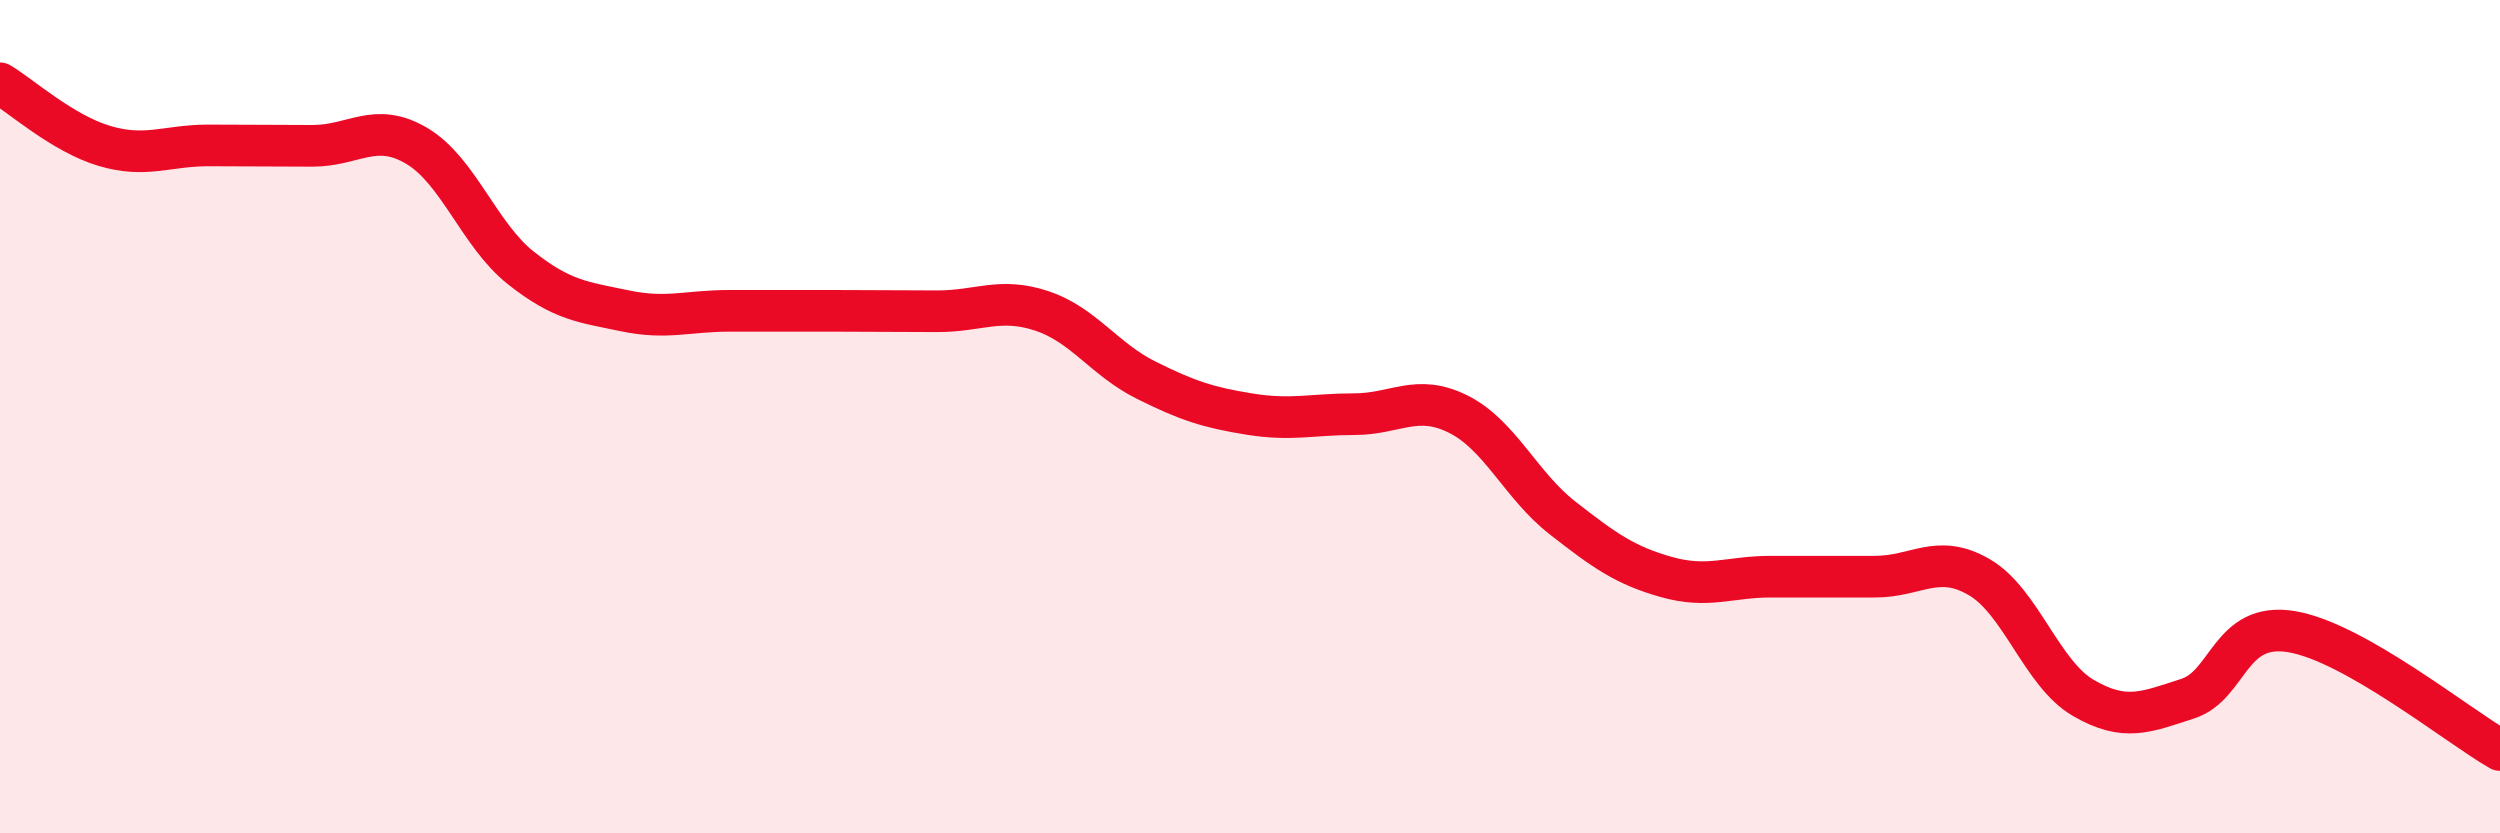
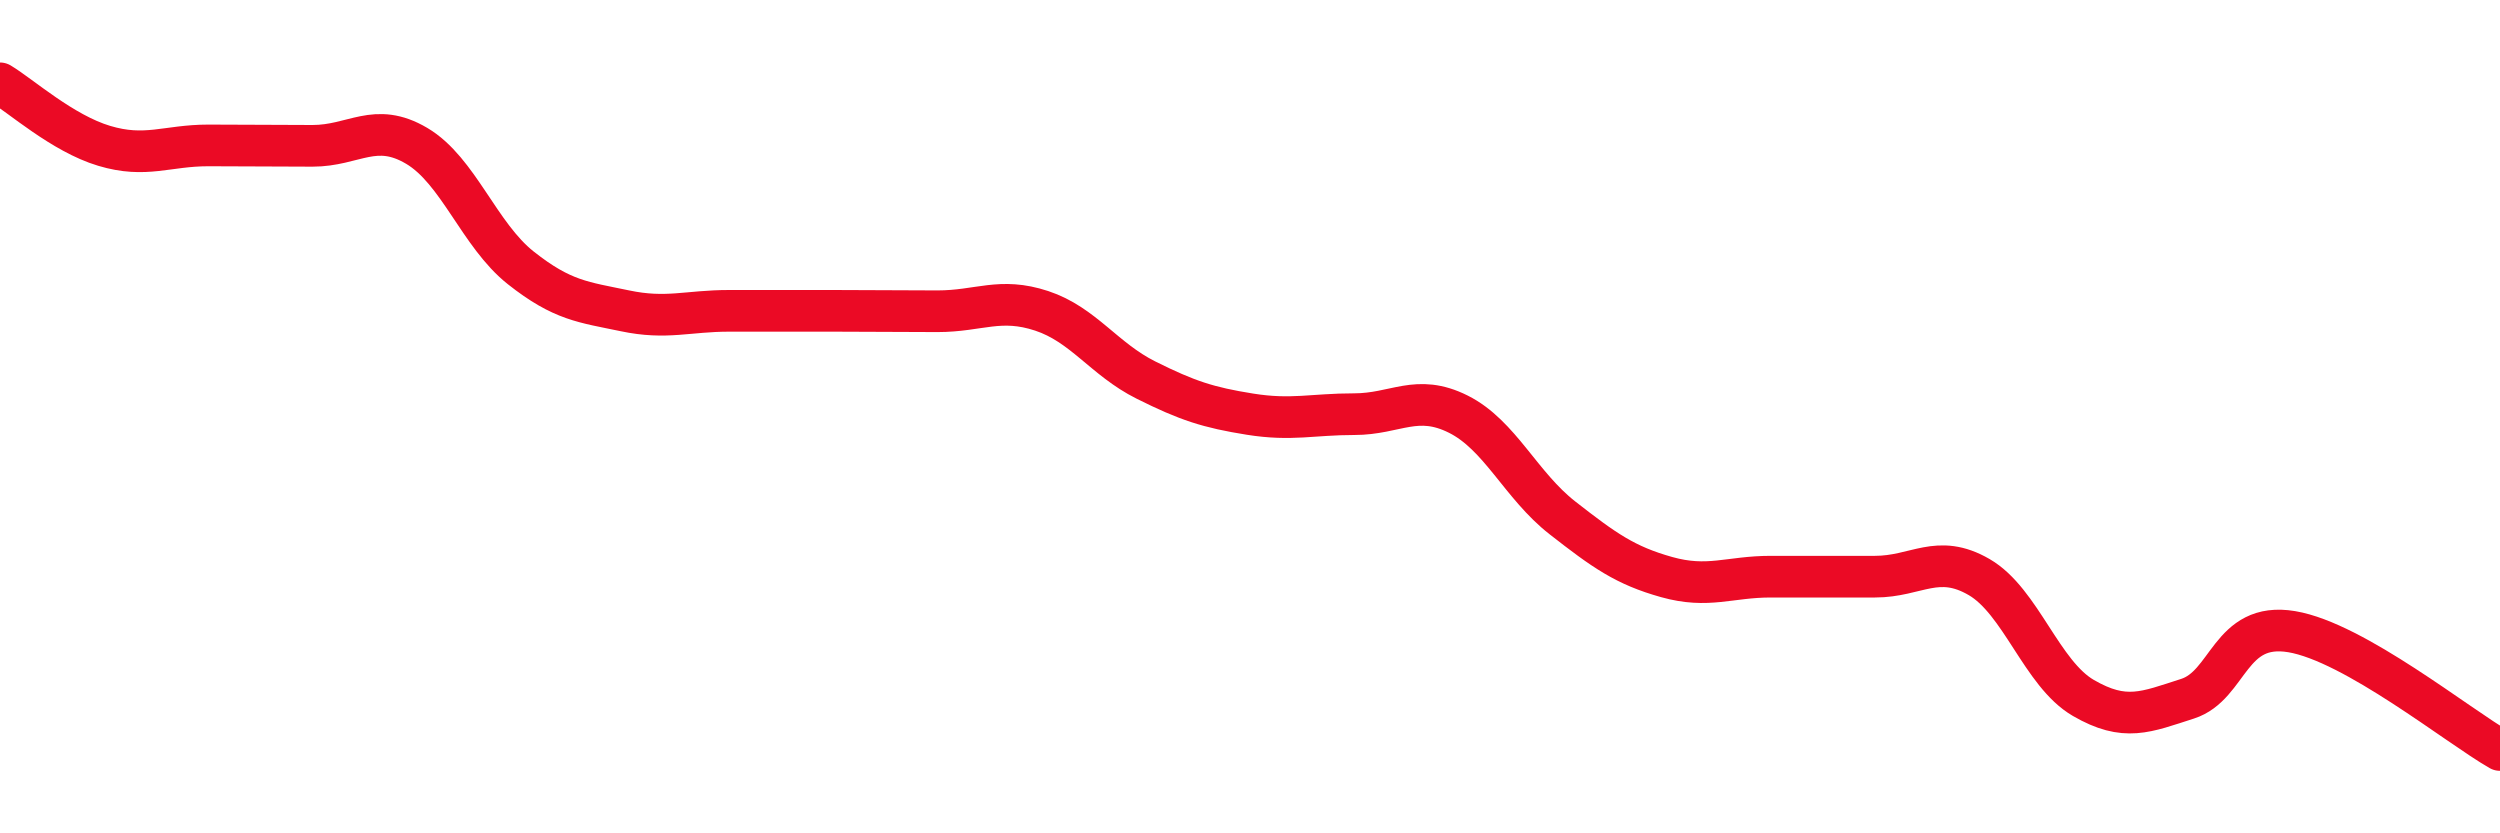
<svg xmlns="http://www.w3.org/2000/svg" width="60" height="20" viewBox="0 0 60 20">
-   <path d="M 0,2 C 0.5,2.3 1.5,3.2 2.5,3.5 C 3.5,3.8 4,3.49 5,3.49 C 6,3.49 6.5,3.5 7.5,3.5 C 8.5,3.5 9,2.91 10,3.5 C 11,4.09 11.5,5.64 12.5,6.43 C 13.5,7.22 14,7.25 15,7.46 C 16,7.67 16.5,7.46 17.5,7.46 C 18.5,7.46 19,7.46 20,7.46 C 21,7.46 21.5,7.47 22.5,7.47 C 23.5,7.47 24,7.13 25,7.46 C 26,7.79 26.5,8.62 27.5,9.12 C 28.5,9.62 29,9.78 30,9.94 C 31,10.1 31.5,9.94 32.5,9.94 C 33.5,9.94 34,9.44 35,9.94 C 36,10.44 36.5,11.65 37.5,12.43 C 38.5,13.21 39,13.57 40,13.85 C 41,14.13 41.5,13.84 42.5,13.84 C 43.5,13.84 44,13.84 45,13.84 C 46,13.84 46.5,13.27 47.5,13.85 C 48.5,14.43 49,16.17 50,16.75 C 51,17.33 51.5,17.09 52.5,16.77 C 53.5,16.45 53.5,14.91 55,15.16 C 56.5,15.41 59,17.43 60,18L60 20L0 20Z" fill="#EB0A25" opacity="0.1" stroke-linecap="round" stroke-linejoin="round" />
  <path d="M 0,2 C 0.5,2.3 1.5,3.2 2.5,3.5 C 3.5,3.8 4,3.49 5,3.49 C 6,3.49 6.5,3.5 7.5,3.5 C 8.5,3.5 9,2.91 10,3.5 C 11,4.09 11.5,5.64 12.5,6.43 C 13.5,7.22 14,7.25 15,7.46 C 16,7.67 16.5,7.46 17.5,7.46 C 18.5,7.46 19,7.46 20,7.46 C 21,7.46 21.5,7.47 22.5,7.47 C 23.5,7.47 24,7.13 25,7.46 C 26,7.79 26.5,8.62 27.5,9.12 C 28.5,9.62 29,9.78 30,9.94 C 31,10.1 31.5,9.94 32.5,9.94 C 33.5,9.94 34,9.44 35,9.94 C 36,10.44 36.5,11.65 37.5,12.43 C 38.5,13.21 39,13.57 40,13.85 C 41,14.13 41.5,13.84 42.5,13.84 C 43.5,13.84 44,13.84 45,13.84 C 46,13.84 46.5,13.27 47.5,13.85 C 48.5,14.43 49,16.17 50,16.75 C 51,17.33 51.5,17.09 52.5,16.77 C 53.5,16.45 53.5,14.91 55,15.16 C 56.5,15.41 59,17.43 60,18" stroke="#EB0A25" stroke-width="1" fill="none" stroke-linecap="round" stroke-linejoin="round" />
</svg>